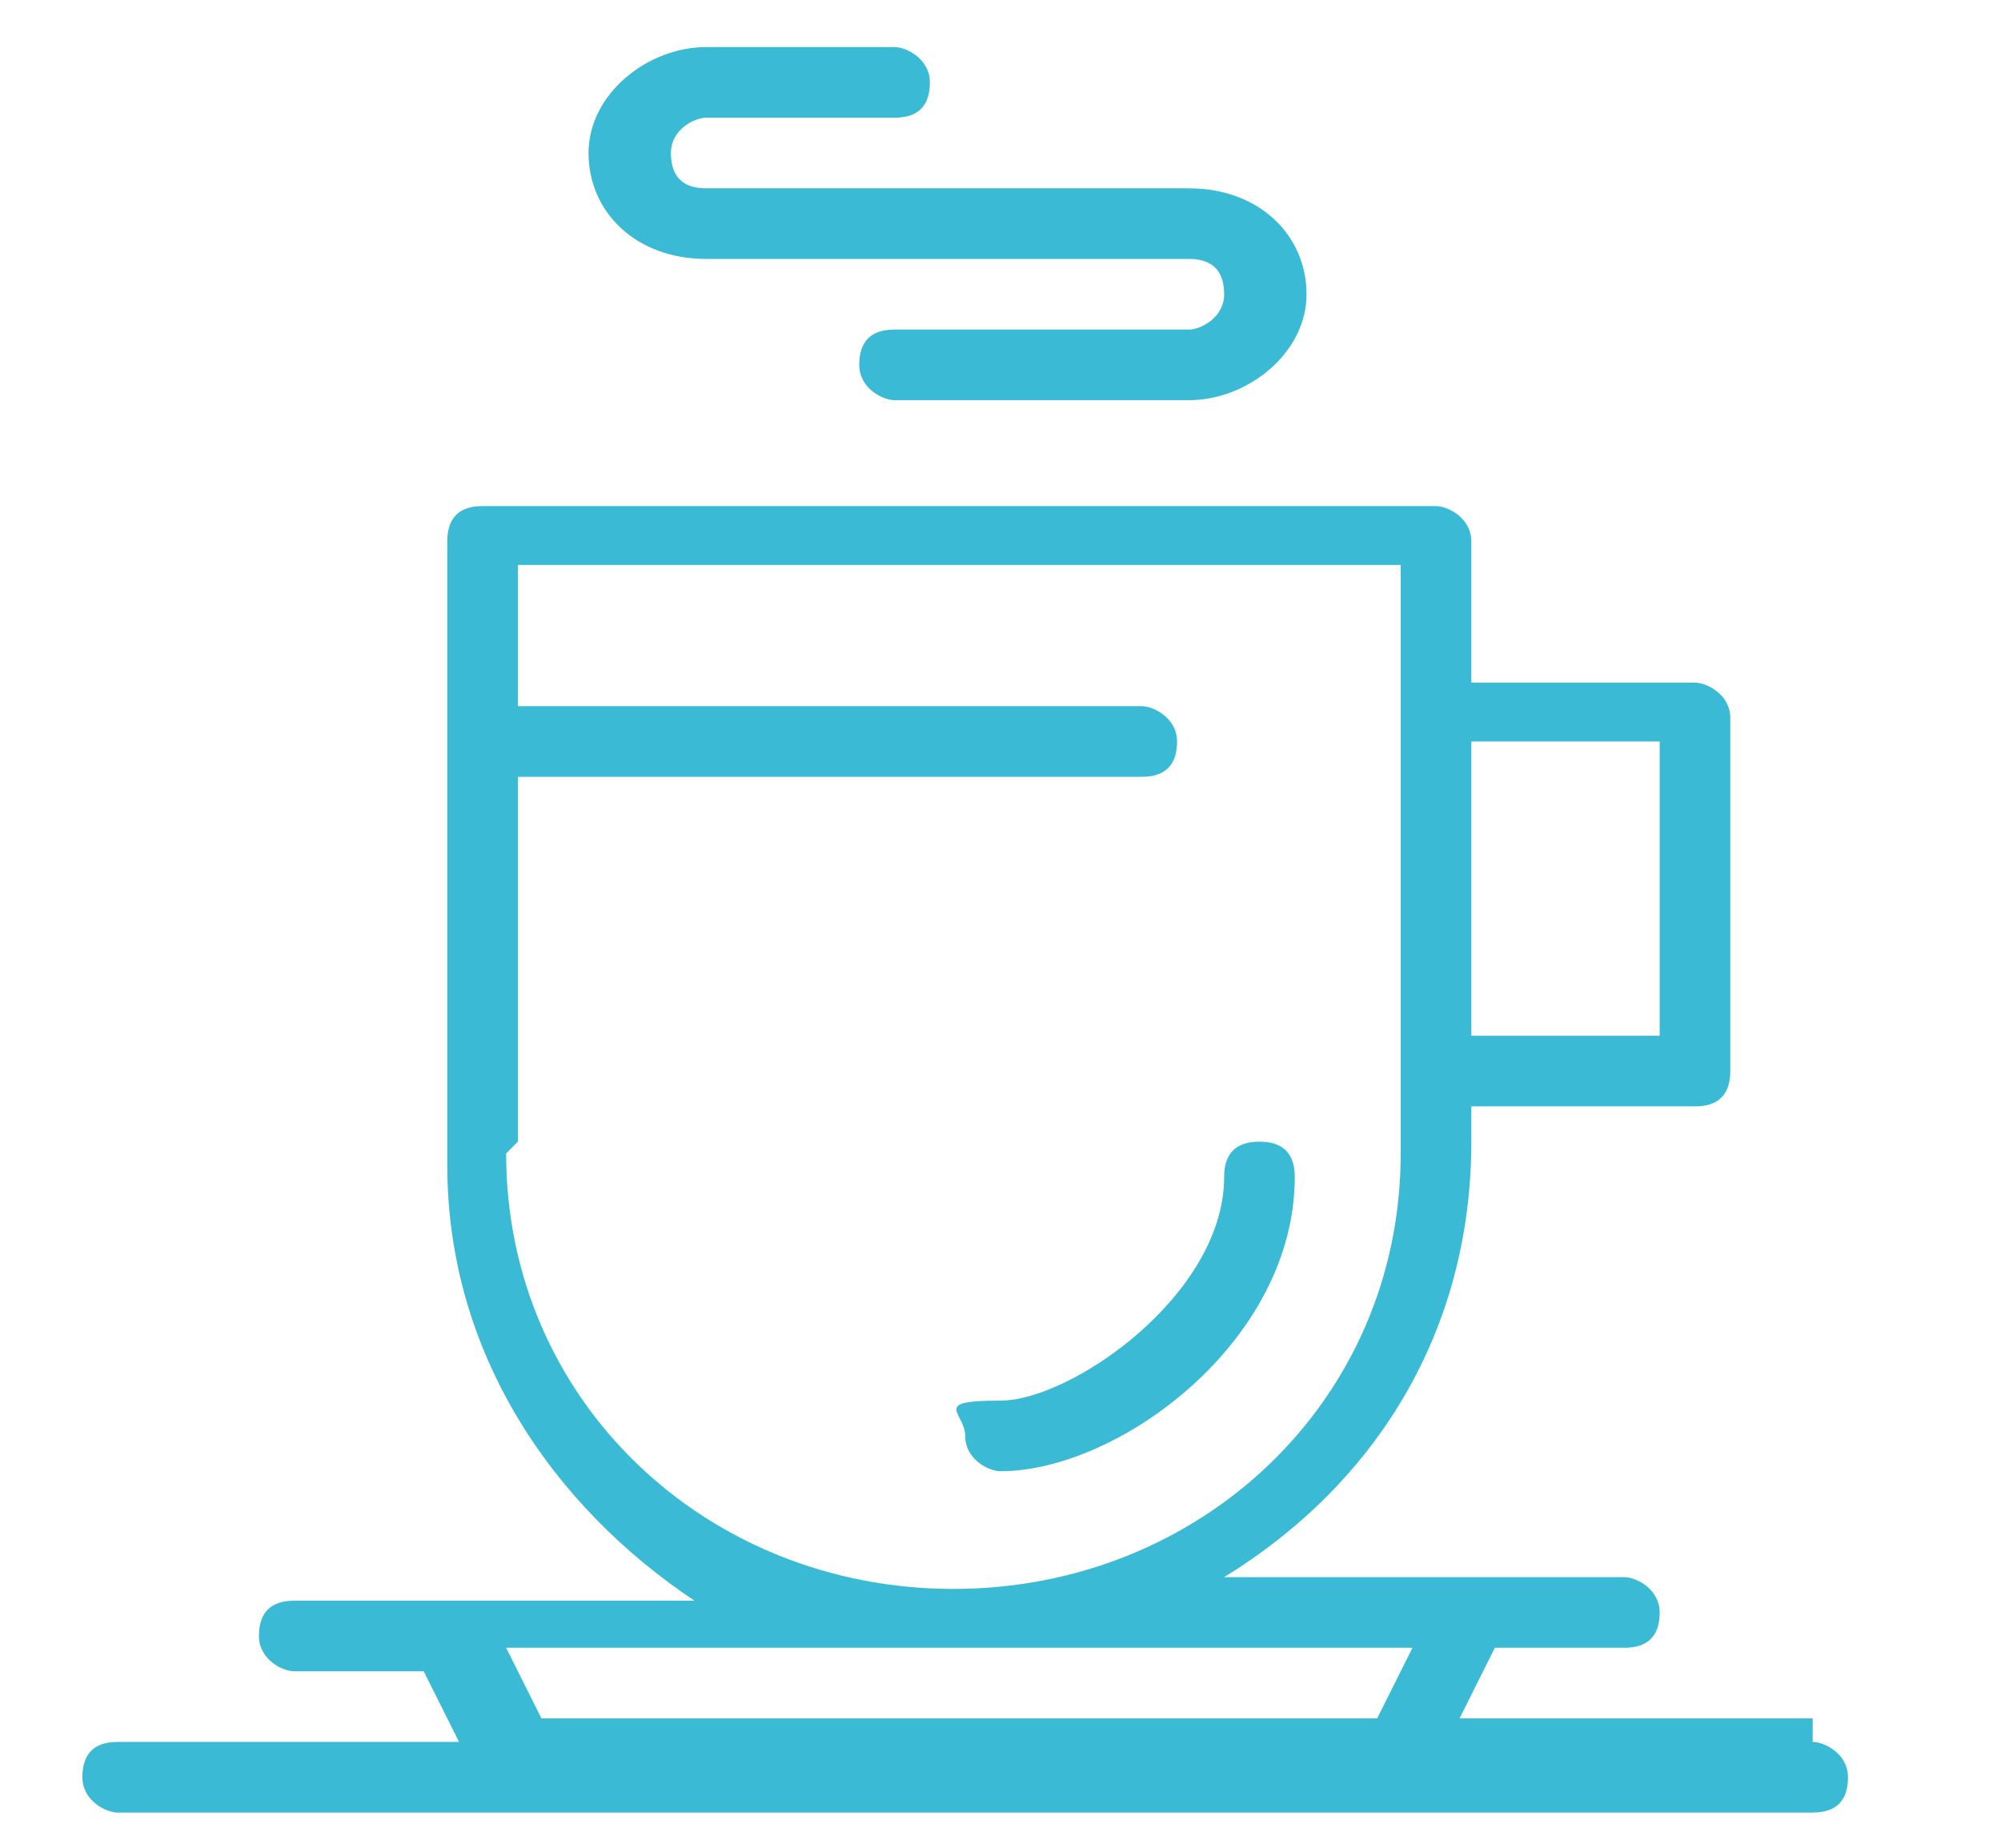
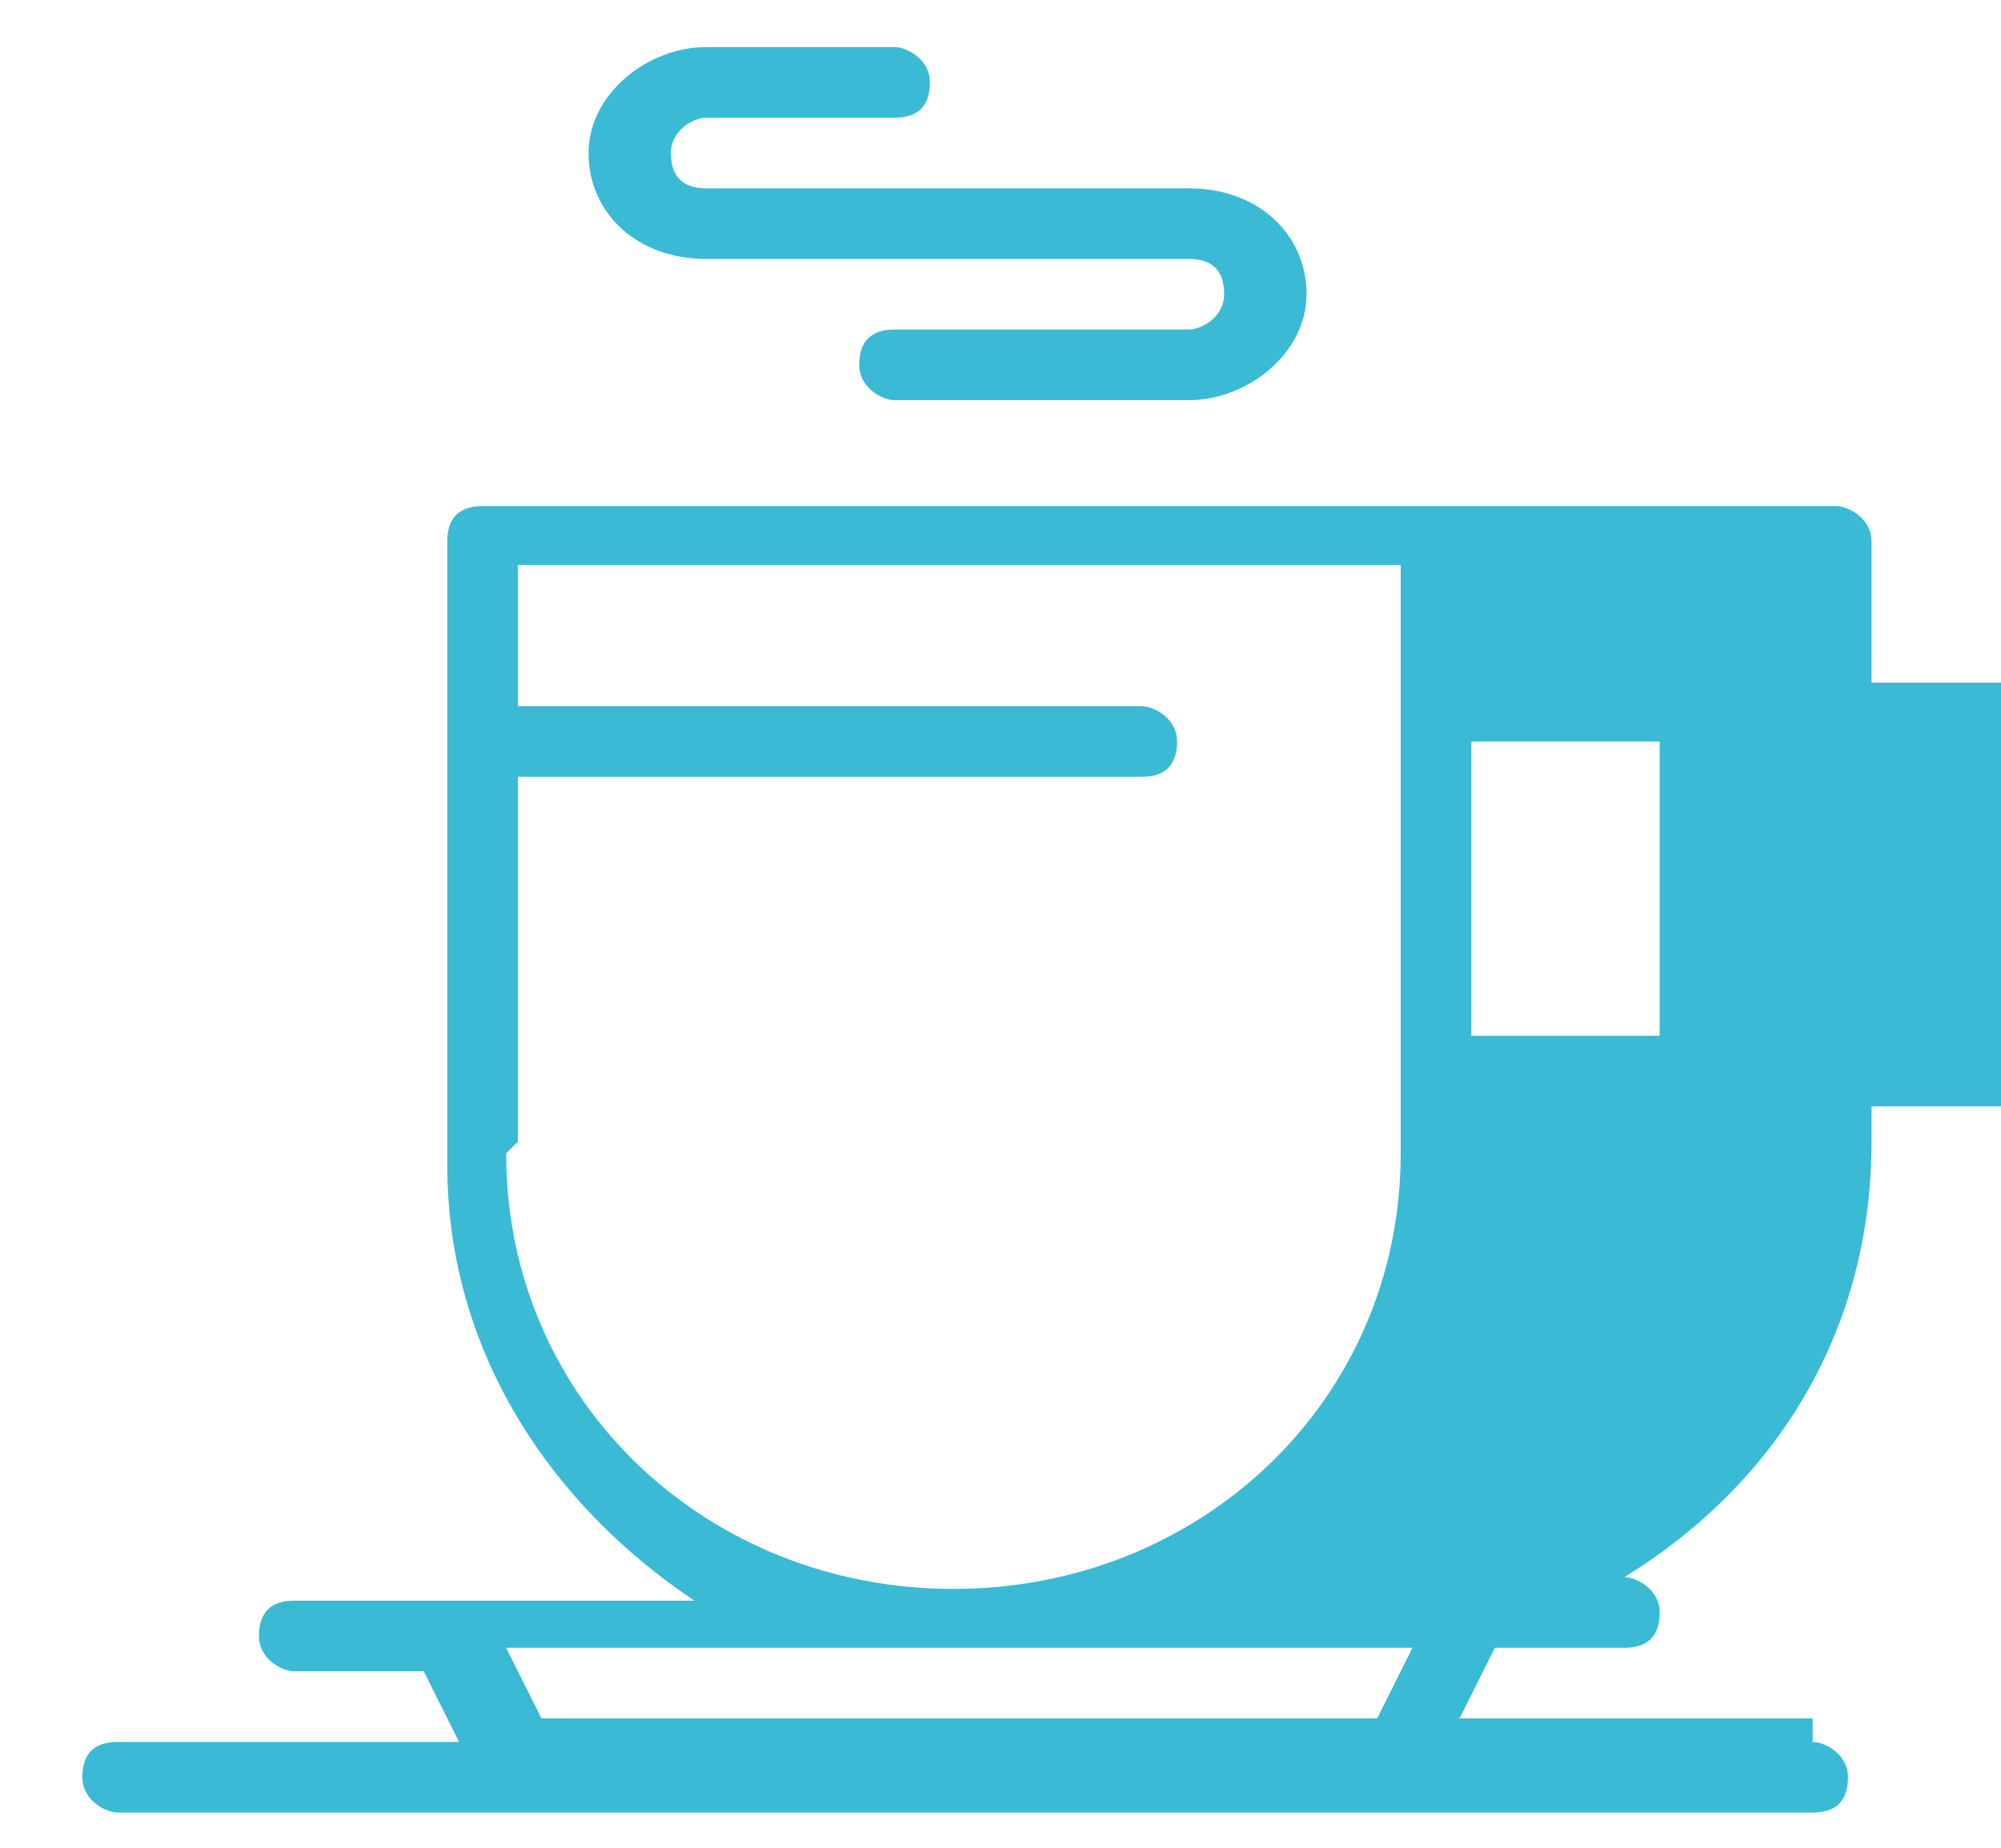
<svg xmlns="http://www.w3.org/2000/svg" id="Layer_1" version="1.1" viewBox="0 0 17 15.7">
  <defs>
    <style>
      .st0 {
        fill: #3abad5;
      }
    </style>
  </defs>
-   <path class="st0" d="M10.7,9.7c-.2,0-.3.1-.3.3,0,1-1.3,1.9-1.9,1.9s-.3.1-.3.3.2.3.3.3c1,0,2.5-1.1,2.5-2.5,0-.2-.1-.3-.3-.3Z" />
  <path class="st0" d="M6,2.2h4.1c.2,0,.3.1.3.3s-.2.3-.3.3h-2.5c-.2,0-.3.1-.3.3s.2.3.3.3h2.5c.5,0,1-.4,1-.9s-.4-.9-1-.9h-4.1c-.2,0-.3-.1-.3-.3s.2-.3.3-.3h1.6c.2,0,.3-.1.3-.3s-.2-.3-.3-.3h-1.6c-.5,0-1,.4-1,.9s.4.9,1,.9Z" />
-   <path class="st0" d="M15.4,14.6h-3l.3-.6h1.1c.2,0,.3-.1.3-.3s-.2-.3-.3-.3h-3.4c1.3-.8,2.1-2.1,2.1-3.7v-.3h1.9c.2,0,.3-.1.3-.3v-3c0-.2-.2-.3-.3-.3h-1.9v-1.2c0-.2-.2-.3-.3-.3H4.1c-.2,0-.3.1-.3.3v5.3c0,1.6.9,2.9,2.1,3.7h-3.4c-.2,0-.3.1-.3.3s.2.3.3.3h1.1l.3.6H1c-.2,0-.3.1-.3.3s.2.3.3.3h14.4c.2,0,.3-.1.3-.3,0-.2-.2-.3-.3-.3ZM14.1,6.3v2.5h-1.6v-2.5h1.6ZM4.4,9.7v-3.1h5.3c.2,0,.3-.1.3-.3s-.2-.3-.3-.3h-5.3v-1.2h7.5v5c0,2.1-1.7,3.7-3.8,3.7-2.1,0-3.8-1.6-3.8-3.7ZM4.6,14.6l-.3-.6h7.7l-.3.6h-7.1Z" />
+   <path class="st0" d="M15.4,14.6h-3l.3-.6h1.1c.2,0,.3-.1.3-.3s-.2-.3-.3-.3c1.3-.8,2.1-2.1,2.1-3.7v-.3h1.9c.2,0,.3-.1.3-.3v-3c0-.2-.2-.3-.3-.3h-1.9v-1.2c0-.2-.2-.3-.3-.3H4.1c-.2,0-.3.1-.3.3v5.3c0,1.6.9,2.9,2.1,3.7h-3.4c-.2,0-.3.1-.3.3s.2.3.3.3h1.1l.3.6H1c-.2,0-.3.1-.3.3s.2.3.3.3h14.4c.2,0,.3-.1.3-.3,0-.2-.2-.3-.3-.3ZM14.1,6.3v2.5h-1.6v-2.5h1.6ZM4.4,9.7v-3.1h5.3c.2,0,.3-.1.3-.3s-.2-.3-.3-.3h-5.3v-1.2h7.5v5c0,2.1-1.7,3.7-3.8,3.7-2.1,0-3.8-1.6-3.8-3.7ZM4.6,14.6l-.3-.6h7.7l-.3.6h-7.1Z" />
</svg>